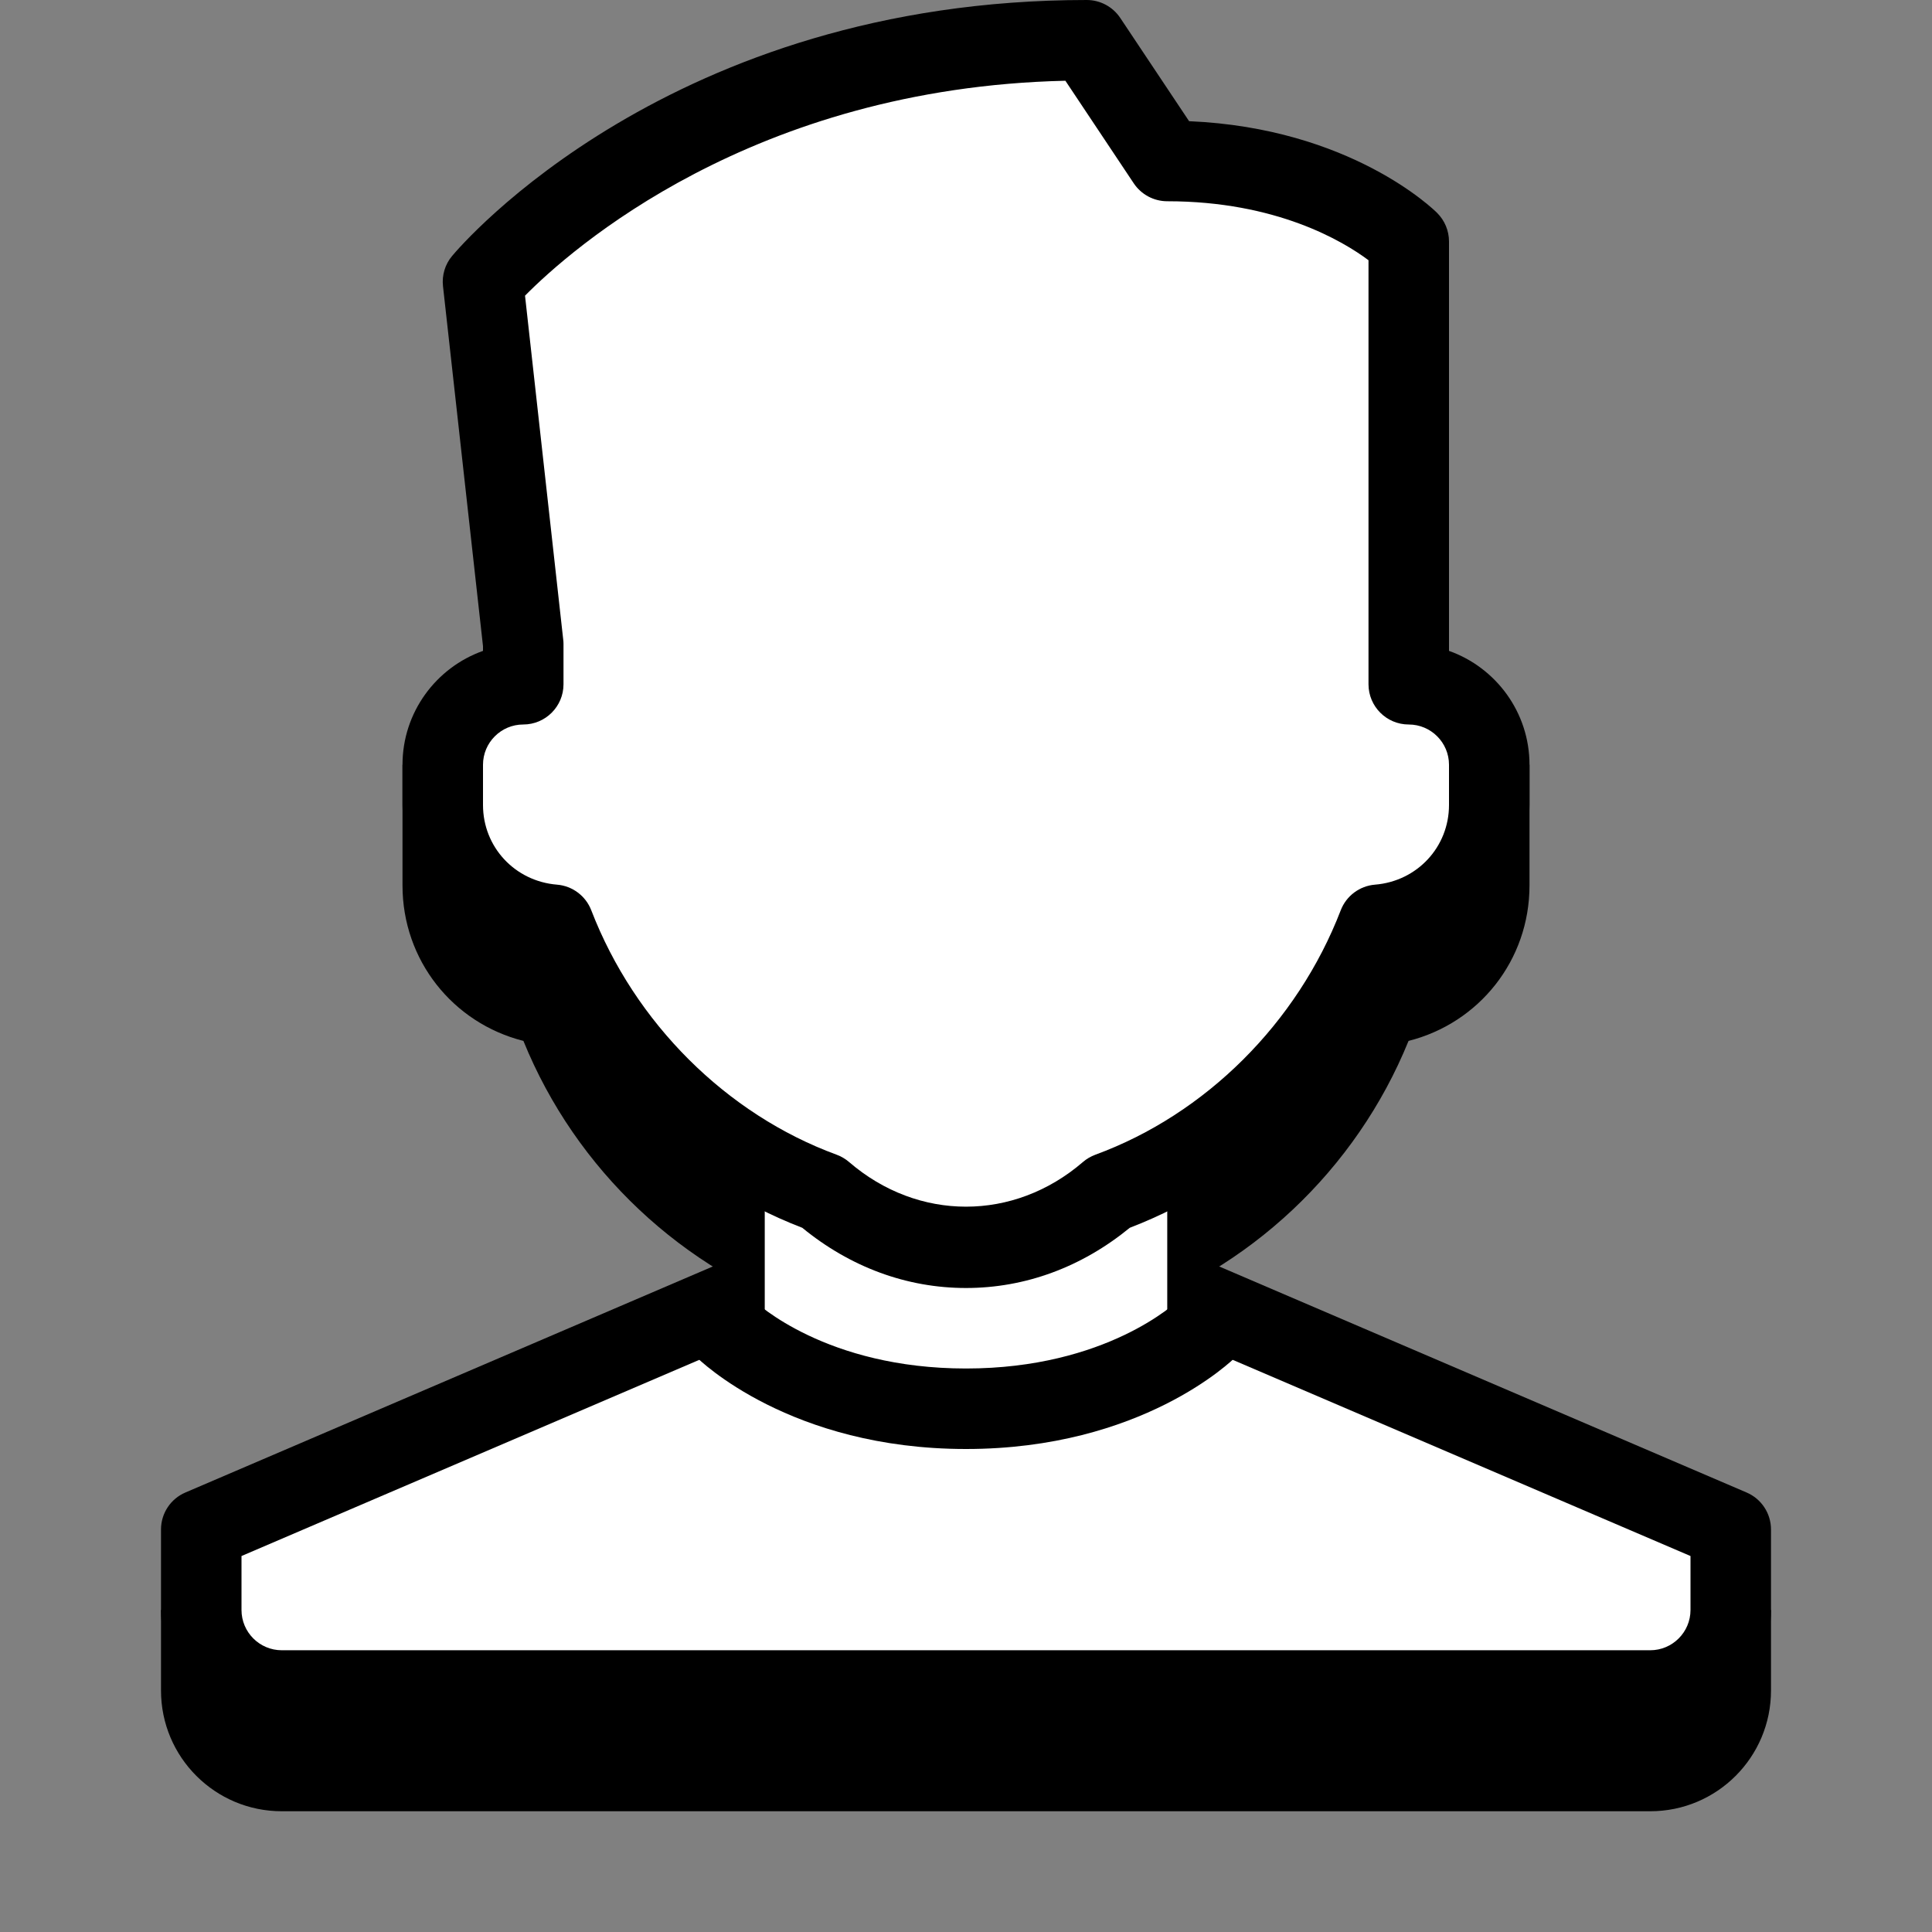
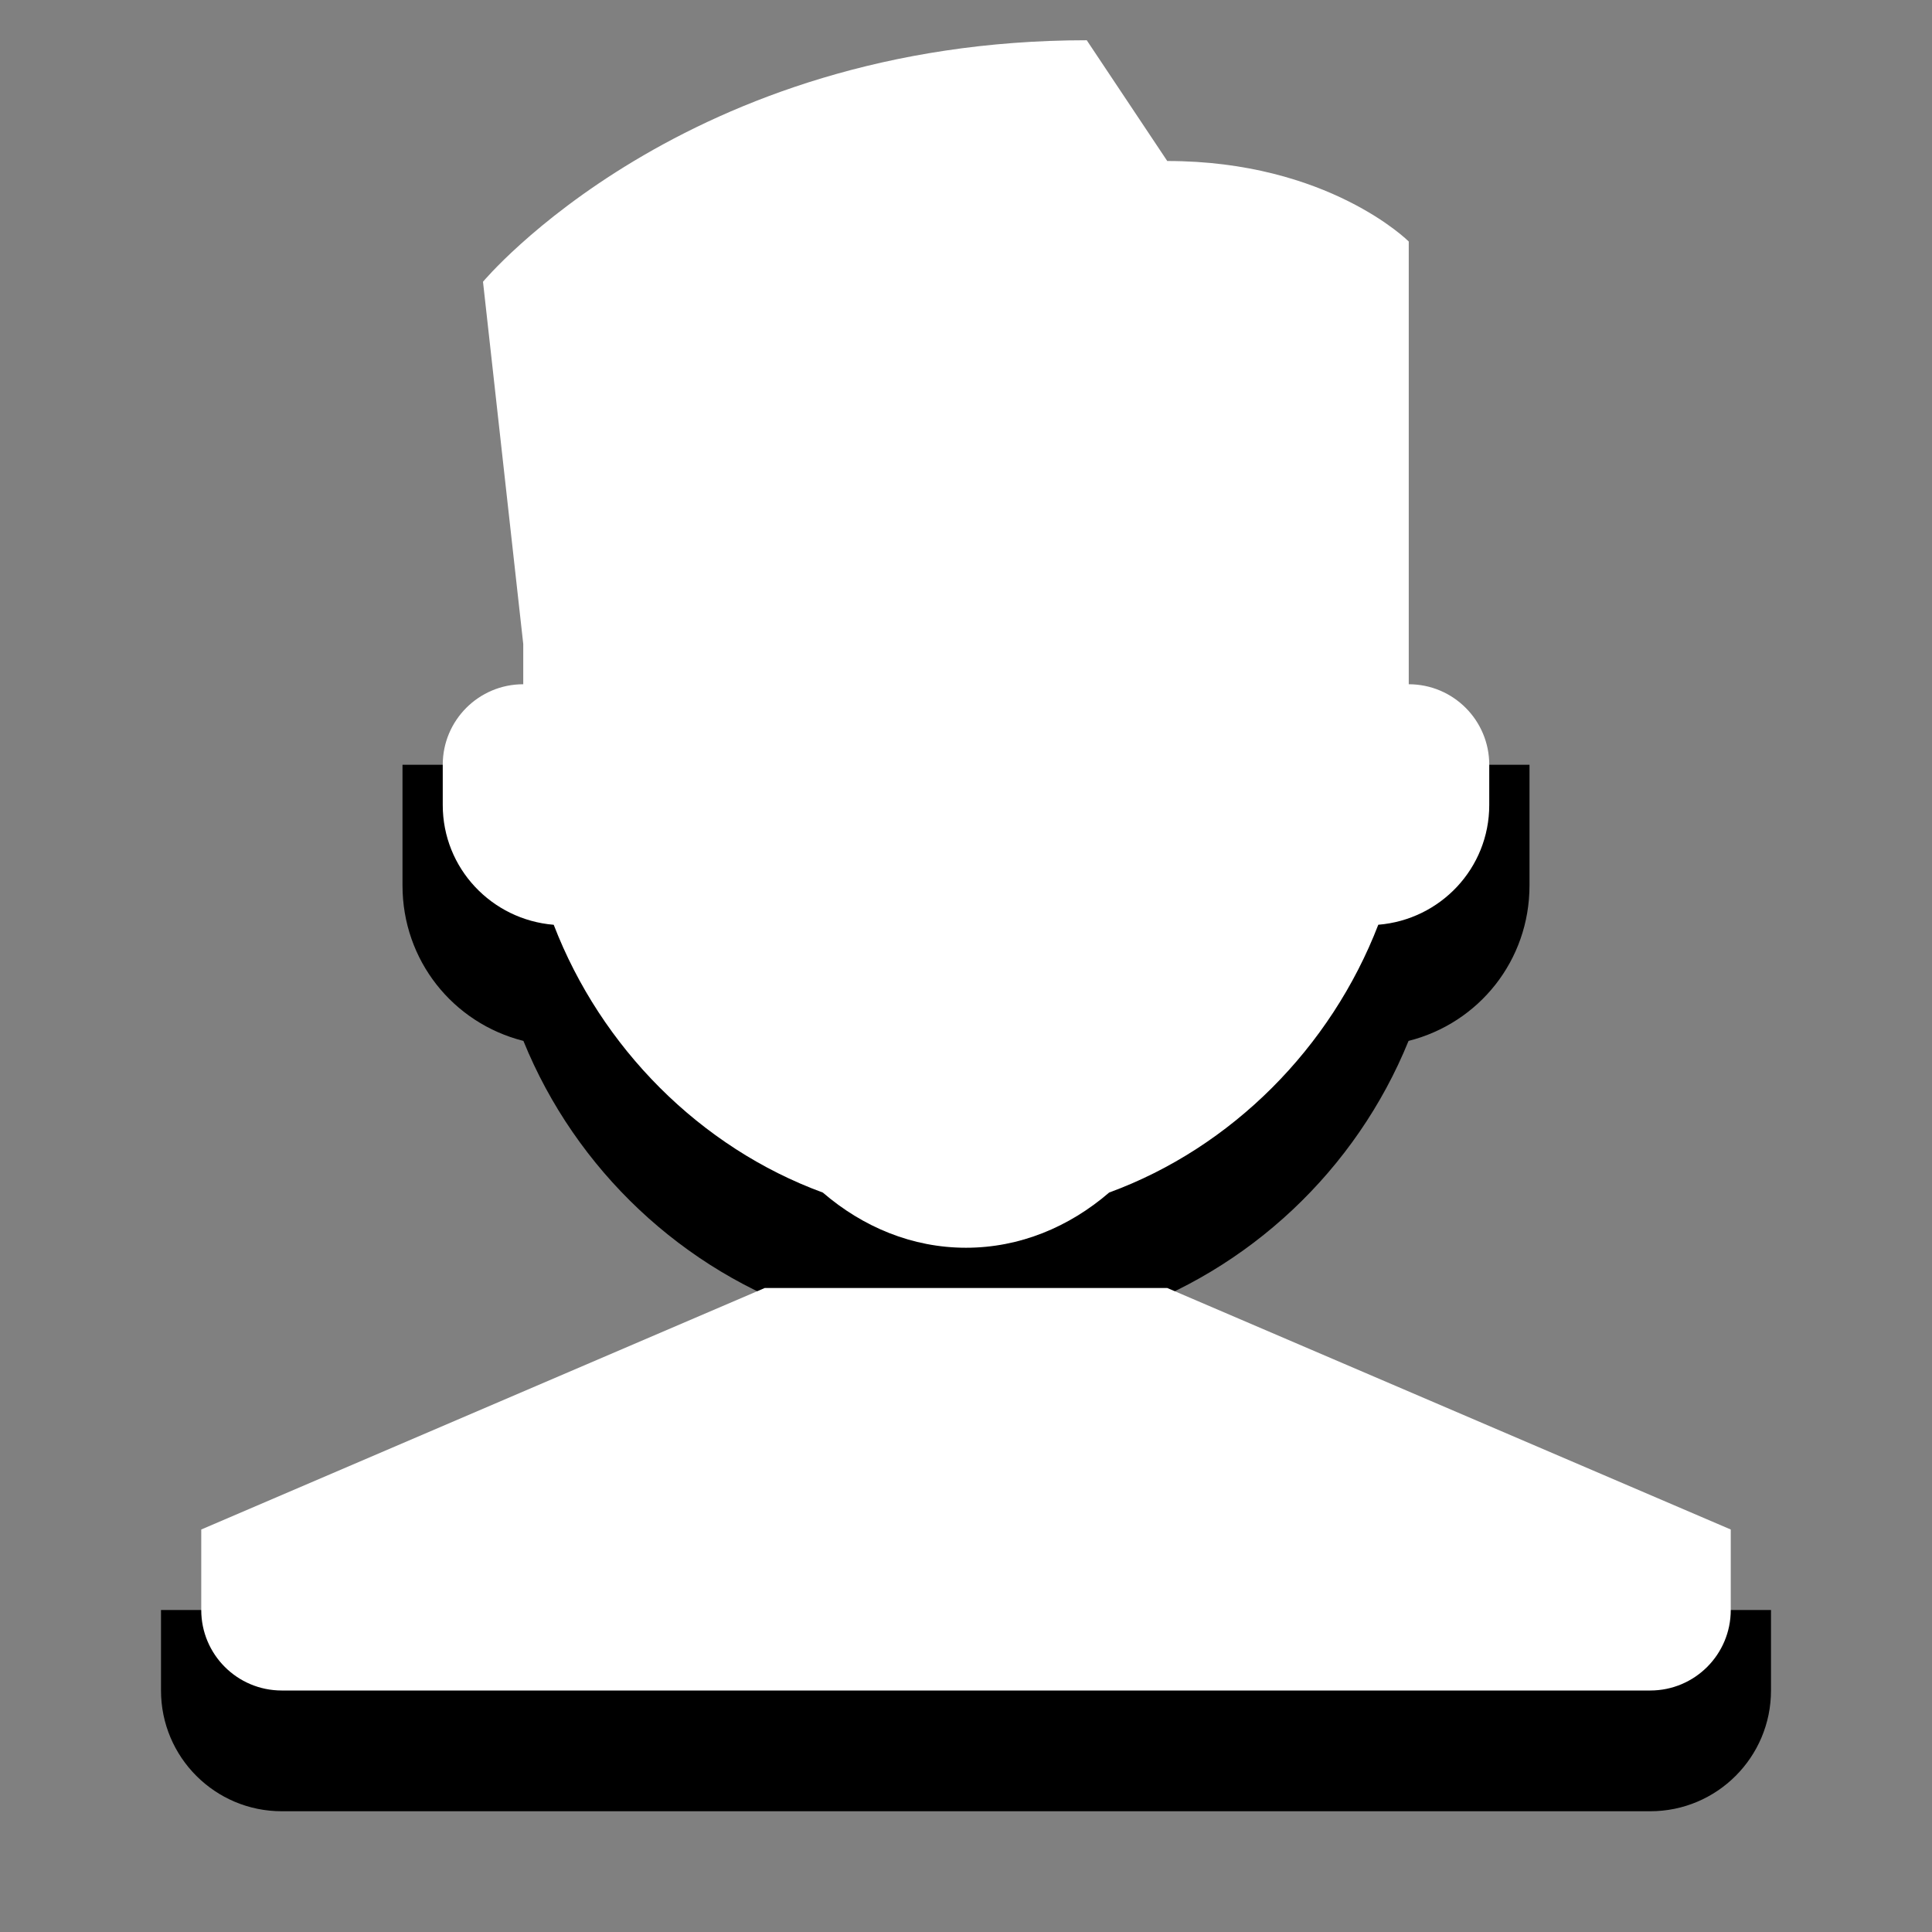
<svg xmlns="http://www.w3.org/2000/svg" viewBox="0 0 48 48" width="500px" height="500px">
  <rect x="0" y="0" width="48" height="48" fill="#808080" stroke="none" />
  <path d="M38,19H10v3c0,1.858,1.253,3.419,3.004,3.861c1.3,3.201,3.96,5.71,7.236,6.804C21.355,33.539,22.651,34,24,34 s2.645-0.461,3.759-1.335c3.276-1.094,5.936-3.603,7.236-6.804C36.747,25.419,38,23.858,38,22V19z" />
  <path d="M44,40H4v2c0,1.657,1.343,3,3,3h34c1.657,0,3-1.343,3-3V40z" />
  <path fill="#fff" d="M29,32H19L5,38v2c0,1.105,0.895,2,2,2h34c1.105,0,2-0.895,2-2v-2L29,32z" />
-   <path d="M41,43H7c-1.654,0-3-1.346-3-3v-2c0-0.4,0.238-0.762,0.606-0.919l14-6C18.73,31.027,18.865,31,19,31h10 c0.135,0,0.27,0.027,0.394,0.081l14,6C43.762,37.238,44,37.6,44,38v2C44,41.654,42.654,43,41,43z M6,38.659V40c0,0.551,0.449,1,1,1 h34c0.551,0,1-0.449,1-1v-1.341L28.795,33h-9.59L6,38.659z" />
-   <polygon fill="#fff" points="19,25 19,35 24,37 29,35 29,25" />
  <path fill="#fff" d="M35,17v-2V6c0,0-2-2-6-2l-2-3C17,1,12,7,12,7l1,9v1c-1.105,0-2,0.895-2,2v1 c0,1.574,1.216,2.85,2.757,2.976c1.176,3.053,3.638,5.535,6.686,6.653C21.439,30.486,22.667,31,24,31s2.561-0.514,3.557-1.372 c3.048-1.117,5.509-3.6,6.686-6.653C35.784,22.85,37,21.574,37,20v-1C37,17.895,36.105,17,35,17z" />
-   <path d="M24,32c-1.47,0-2.873-0.517-4.068-1.496c-3.022-1.162-5.554-3.608-6.887-6.635C11.294,23.436,10,21.844,10,20v-1 c0-1.304,0.836-2.416,2-2.829v-0.116L11.006,7.11c-0.03-0.271,0.051-0.542,0.226-0.75C11.448,6.1,16.65,0,27,0 c0.334,0,0.646,0.167,0.832,0.445l1.711,2.566c4.007,0.171,6.075,2.191,6.164,2.281C35.895,5.48,36,5.735,36,6v10.171 c1.164,0.413,2,1.525,2,2.829v1c0,1.844-1.294,3.436-3.044,3.869c-1.333,3.027-3.865,5.473-6.887,6.635 C26.873,31.483,25.47,32,24,32z M13.044,7.346l0.949,8.544C13.998,15.926,14,15.963,14,16v1c0,0.552-0.448,1-1,1 c-0.551,0-1,0.449-1,1v1c0,1.043,0.791,1.894,1.838,1.979c0.383,0.031,0.714,0.279,0.852,0.637 c1.079,2.798,3.358,5.069,6.097,6.073c0.113,0.042,0.217,0.103,0.309,0.182c1.715,1.478,4.093,1.478,5.808,0 c0.091-0.079,0.196-0.14,0.309-0.182c2.739-1.004,5.019-3.274,6.097-6.073c0.138-0.358,0.469-0.606,0.852-0.637 C35.209,21.894,36,21.043,36,20v-1c0-0.551-0.449-1-1-1c-0.552,0-1-0.448-1-1V6.465C33.368,5.993,31.715,5,29,5 c-0.334,0-0.646-0.167-0.832-0.445l-1.699-2.549C18.685,2.183,14.168,6.208,13.044,7.346z" />
-   <path d="M30.71,32.301c-0.386-0.39-1.018-0.396-1.411-0.014C29.227,32.357,27.491,34,24,34c-3.472,0-5.207-1.625-5.297-1.711 c-0.392-0.386-1.021-0.385-1.41,0.004c-0.391,0.391-0.391,1.023,0,1.414C17.387,33.801,19.636,36,24,36s6.613-2.199,6.707-2.293 C31.096,33.318,31.095,32.692,30.71,32.301z" />
</svg>